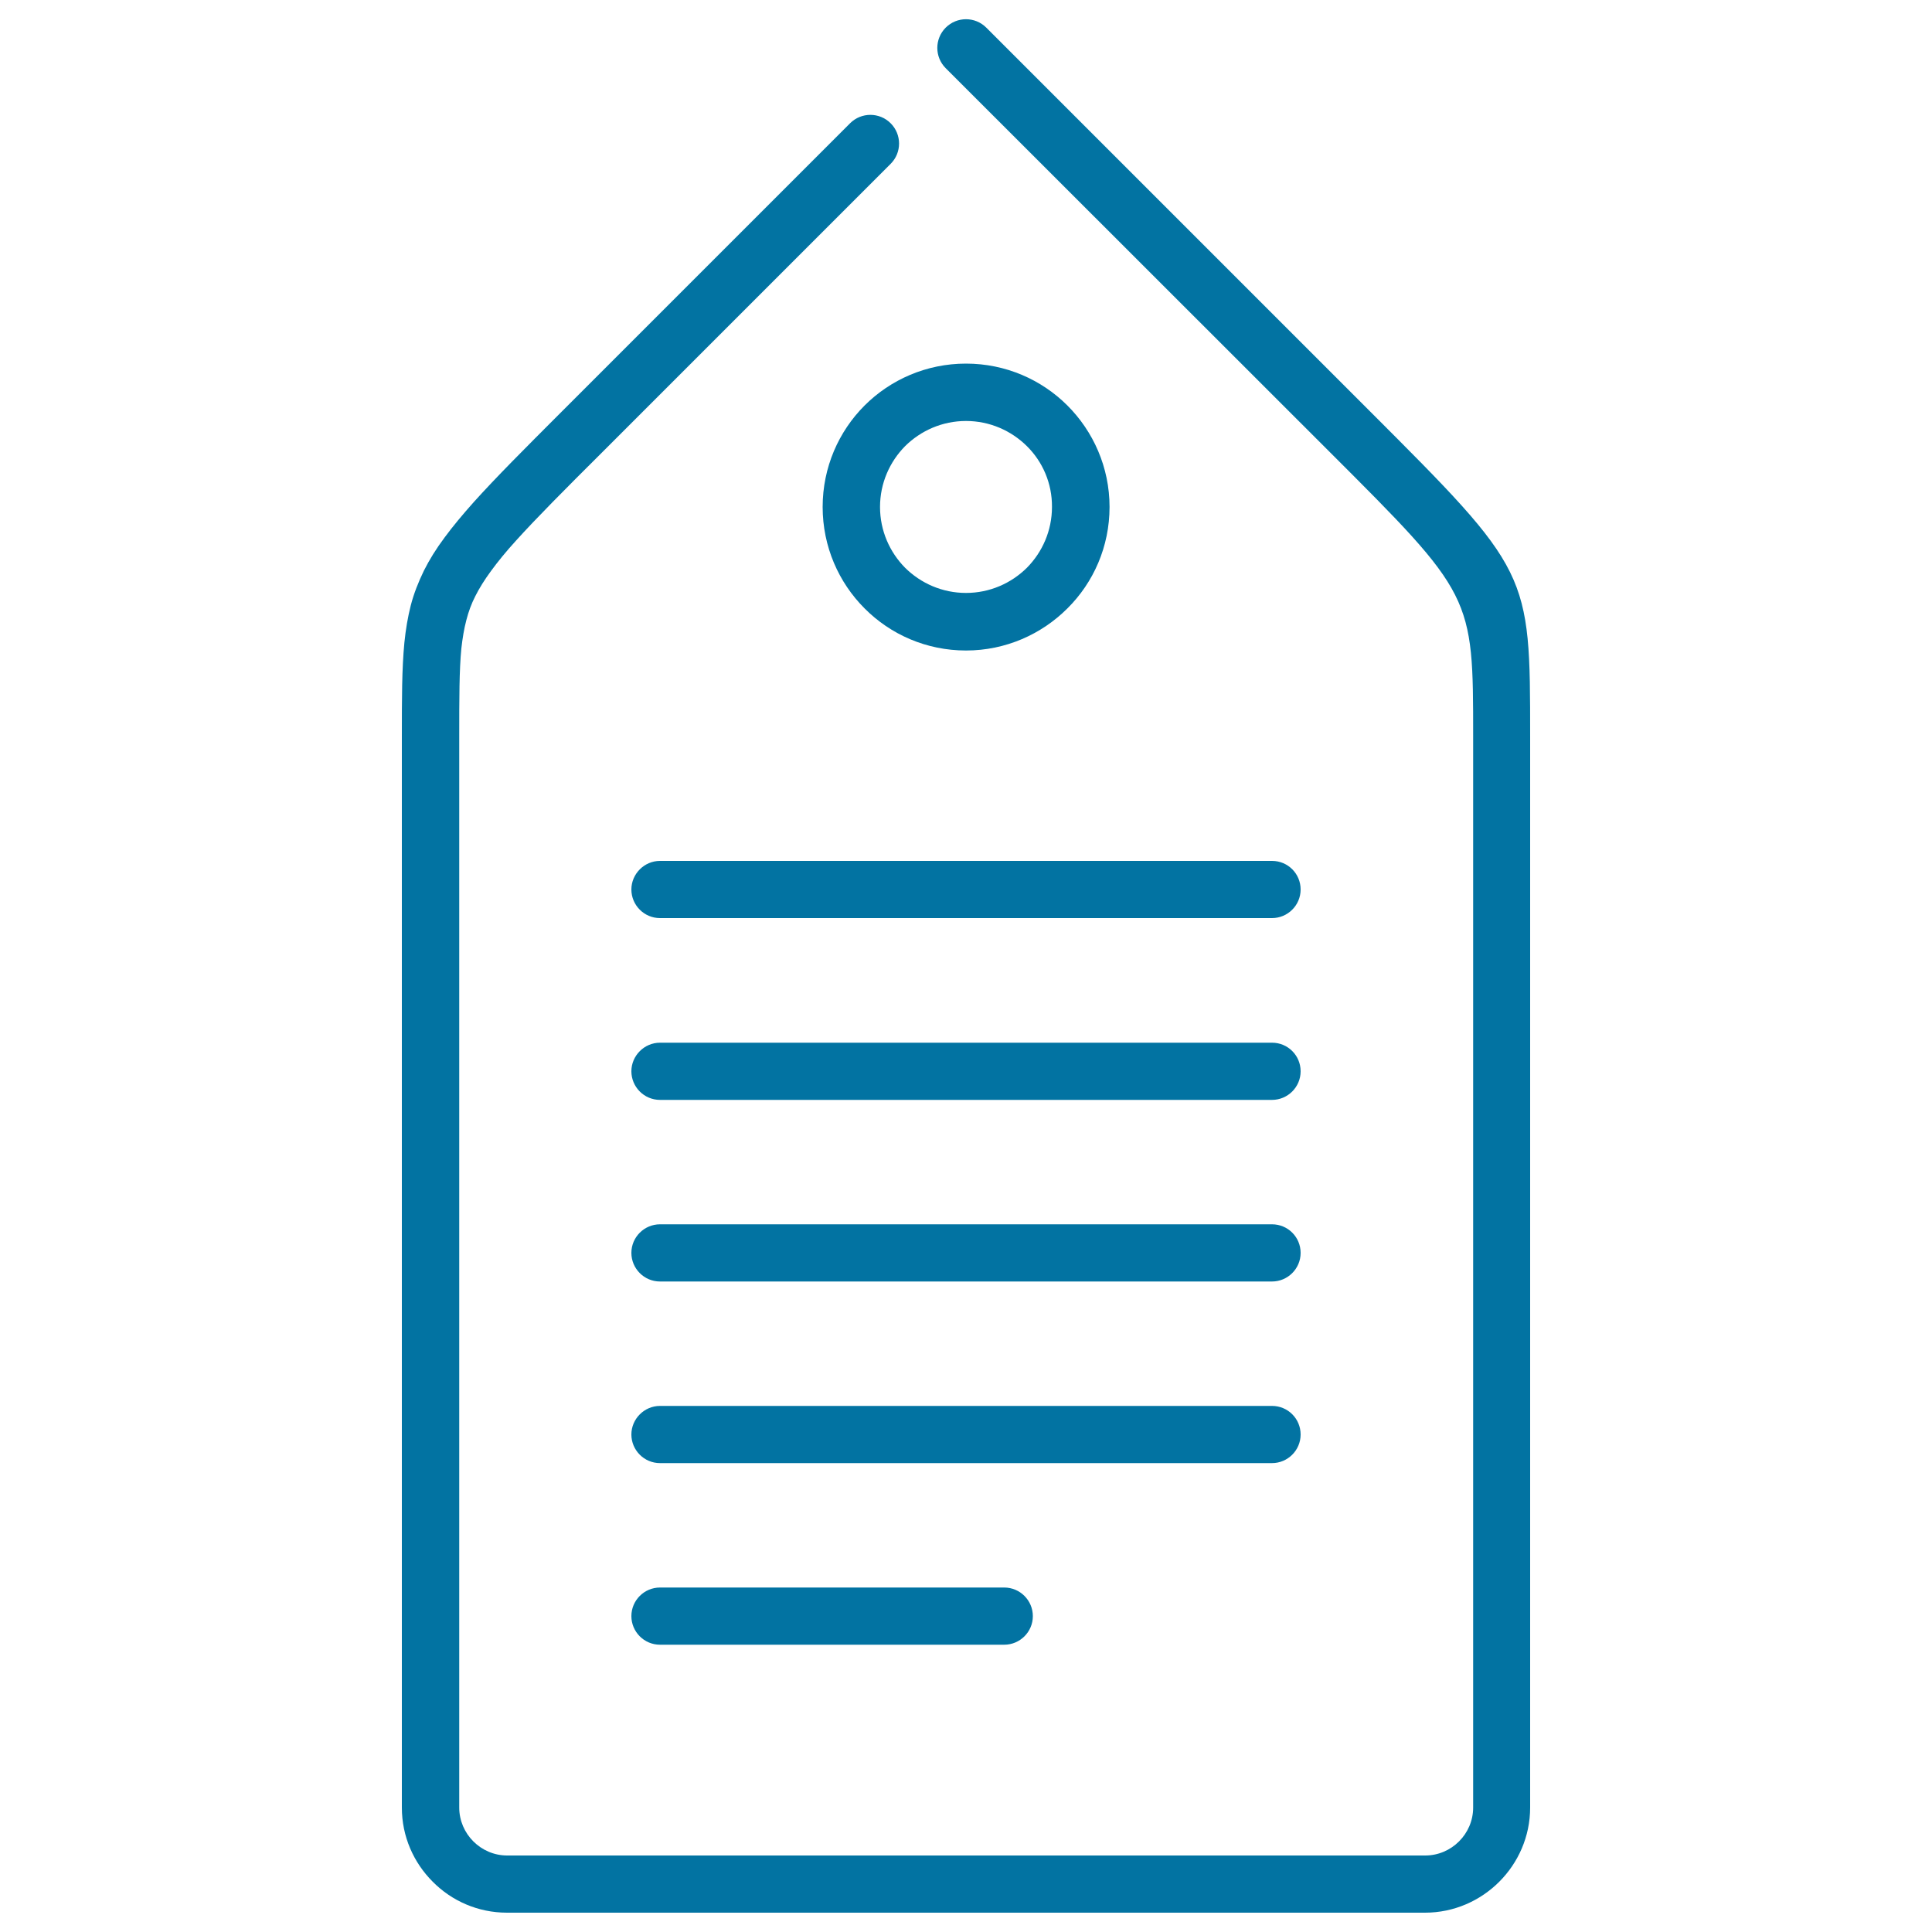
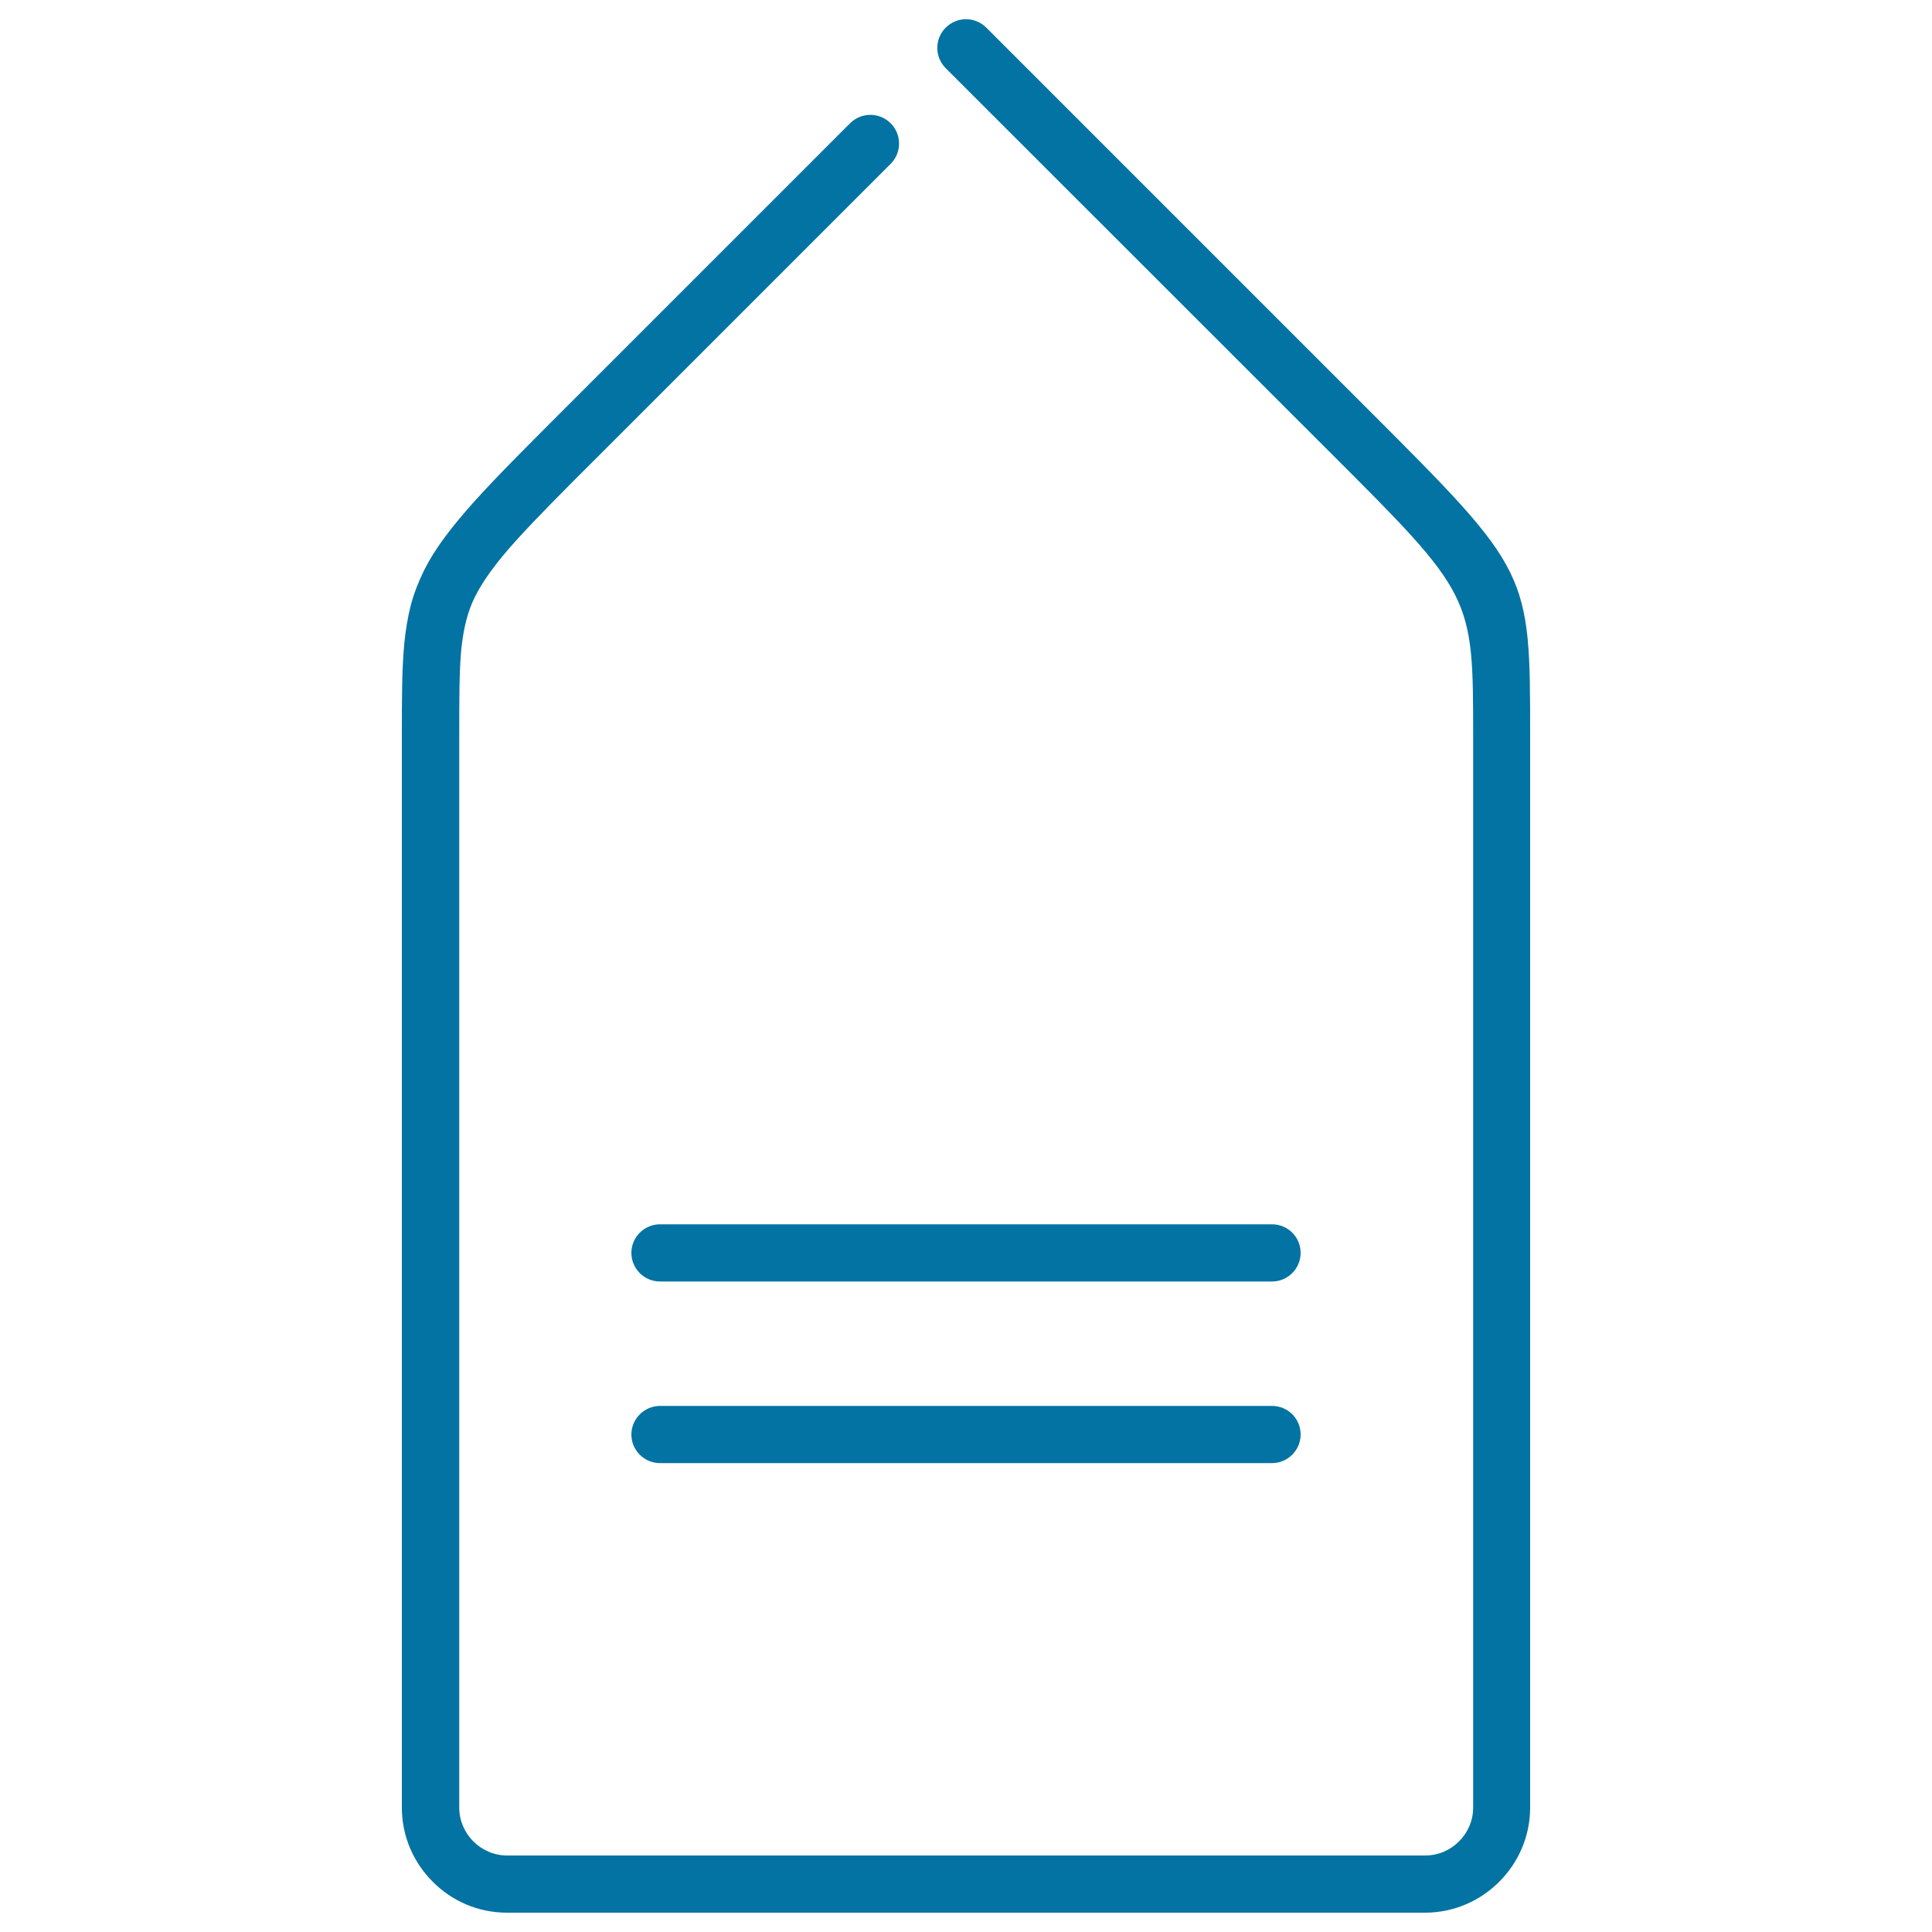
<svg xmlns="http://www.w3.org/2000/svg" viewBox="0 0 1000 1000" style="fill:#0273a2">
  <title>Price Ticket SVG icon</title>
  <g>
    <g>
      <g>
-         <path d="M500,188.2c20.5,0,39.1,8.3,52.5,21.7c13.4,13.4,21.8,32,21.8,52.5c0,20.5-8.3,39.1-21.8,52.5c-13.4,13.4-32,21.8-52.5,21.8c-20.5,0-39.1-8.3-52.5-21.8c-13.4-13.4-21.7-32-21.7-52.5c0-20.5,8.3-39.1,21.7-52.5C460.9,196.5,479.5,188.2,500,188.2L500,188.2z M531.5,230.9c-8.1-8-19.2-13-31.5-13s-23.4,5-31.5,13c-8,8.1-13,19.2-13,31.5c0,12.3,5,23.4,13,31.5c8.1,8,19.2,13,31.5,13s23.4-5,31.5-13c8-8.1,13-19.2,13-31.5C544.6,250.1,539.6,238.9,531.5,230.9z" />
-         <path d="M341.6,569.3c-8.2,0-14.8-6.7-14.8-14.8s6.7-14.8,14.8-14.8h316.8c8.2,0,14.8,6.6,14.8,14.8c0,8.2-6.7,14.8-14.8,14.8H341.6z" />
        <path d="M341.6,663.3c-8.2,0-14.8-6.7-14.8-14.8c0-8.2,6.7-14.8,14.8-14.8h316.8c8.2,0,14.8,6.6,14.8,14.8c0,8.2-6.7,14.8-14.8,14.8H341.6z" />
        <path d="M341.6,757.3c-8.2,0-14.8-6.7-14.8-14.8s6.7-14.8,14.8-14.8h316.8c8.2,0,14.8,6.6,14.8,14.8c0,8.2-6.7,14.8-14.8,14.8H341.6z" />
-         <path d="M341.6,851.3c-8.2,0-14.8-6.7-14.8-14.8c0-8.2,6.7-14.8,14.8-14.8h178.2c8.2,0,14.8,6.7,14.8,14.8c0,8.2-6.7,14.8-14.8,14.8H341.6z" />
-         <path d="M341.6,475.2c-8.2,0-14.8-6.7-14.8-14.8s6.7-14.8,14.8-14.8h316.8c8.2,0,14.8,6.6,14.8,14.8c0,8.2-6.7,14.8-14.8,14.8H341.6z" />
        <path d="M489.5,35.3c-5.8-5.8-5.8-15.2,0-21s15.2-5.8,21,0l198,198C792,295.8,792,295.9,792,381.2v554.4c0,15-6.2,28.6-16,38.4c-9.8,9.8-23.4,16-38.4,16H500H262.4c-15,0-28.6-6.1-38.4-16c-9.9-9.9-16-23.4-16-38.4V381.2c0-19.9,0-34.9,1.3-48.5c0.7-7,1.8-13.4,3.3-19.3c1.6-6.2,3.9-12,6.8-18h0c2.8-5.6,6.3-11.3,10.8-17.3c4.2-5.7,9.2-11.7,15-18.2c11.7-13,26.3-27.6,45.5-46.8l0.8-0.8l49.5-49.5l49.5-49.5L440,63.8c5.8-5.8,15.2-5.8,21,0c5.8,5.8,5.8,15.2,0,21l-49.5,49.5L362,183.8l-49.5,49.5l-0.8,0.8c-19.6,19.5-34.3,34.3-44.5,45.6c-5.3,5.8-9.6,11.1-13.1,15.9c-3.3,4.5-6,8.8-8.1,13h0l0,0c-2,3.9-3.5,8-4.6,12.3c-1.2,4.5-2,9.4-2.6,14.7c-1.1,11.1-1.1,25.9-1.1,45.6v554.4c0,6.8,2.8,13,7.3,17.5c4.5,4.5,10.7,7.3,17.5,7.3h237.6h237.6c6.8,0,13-2.8,17.5-7.3c4.5-4.5,7.3-10.7,7.3-17.5V381.2c0-73.1,0-73.1-74.9-147.9L489.5,35.3z" />
      </g>
    </g>
  </g>
</svg>